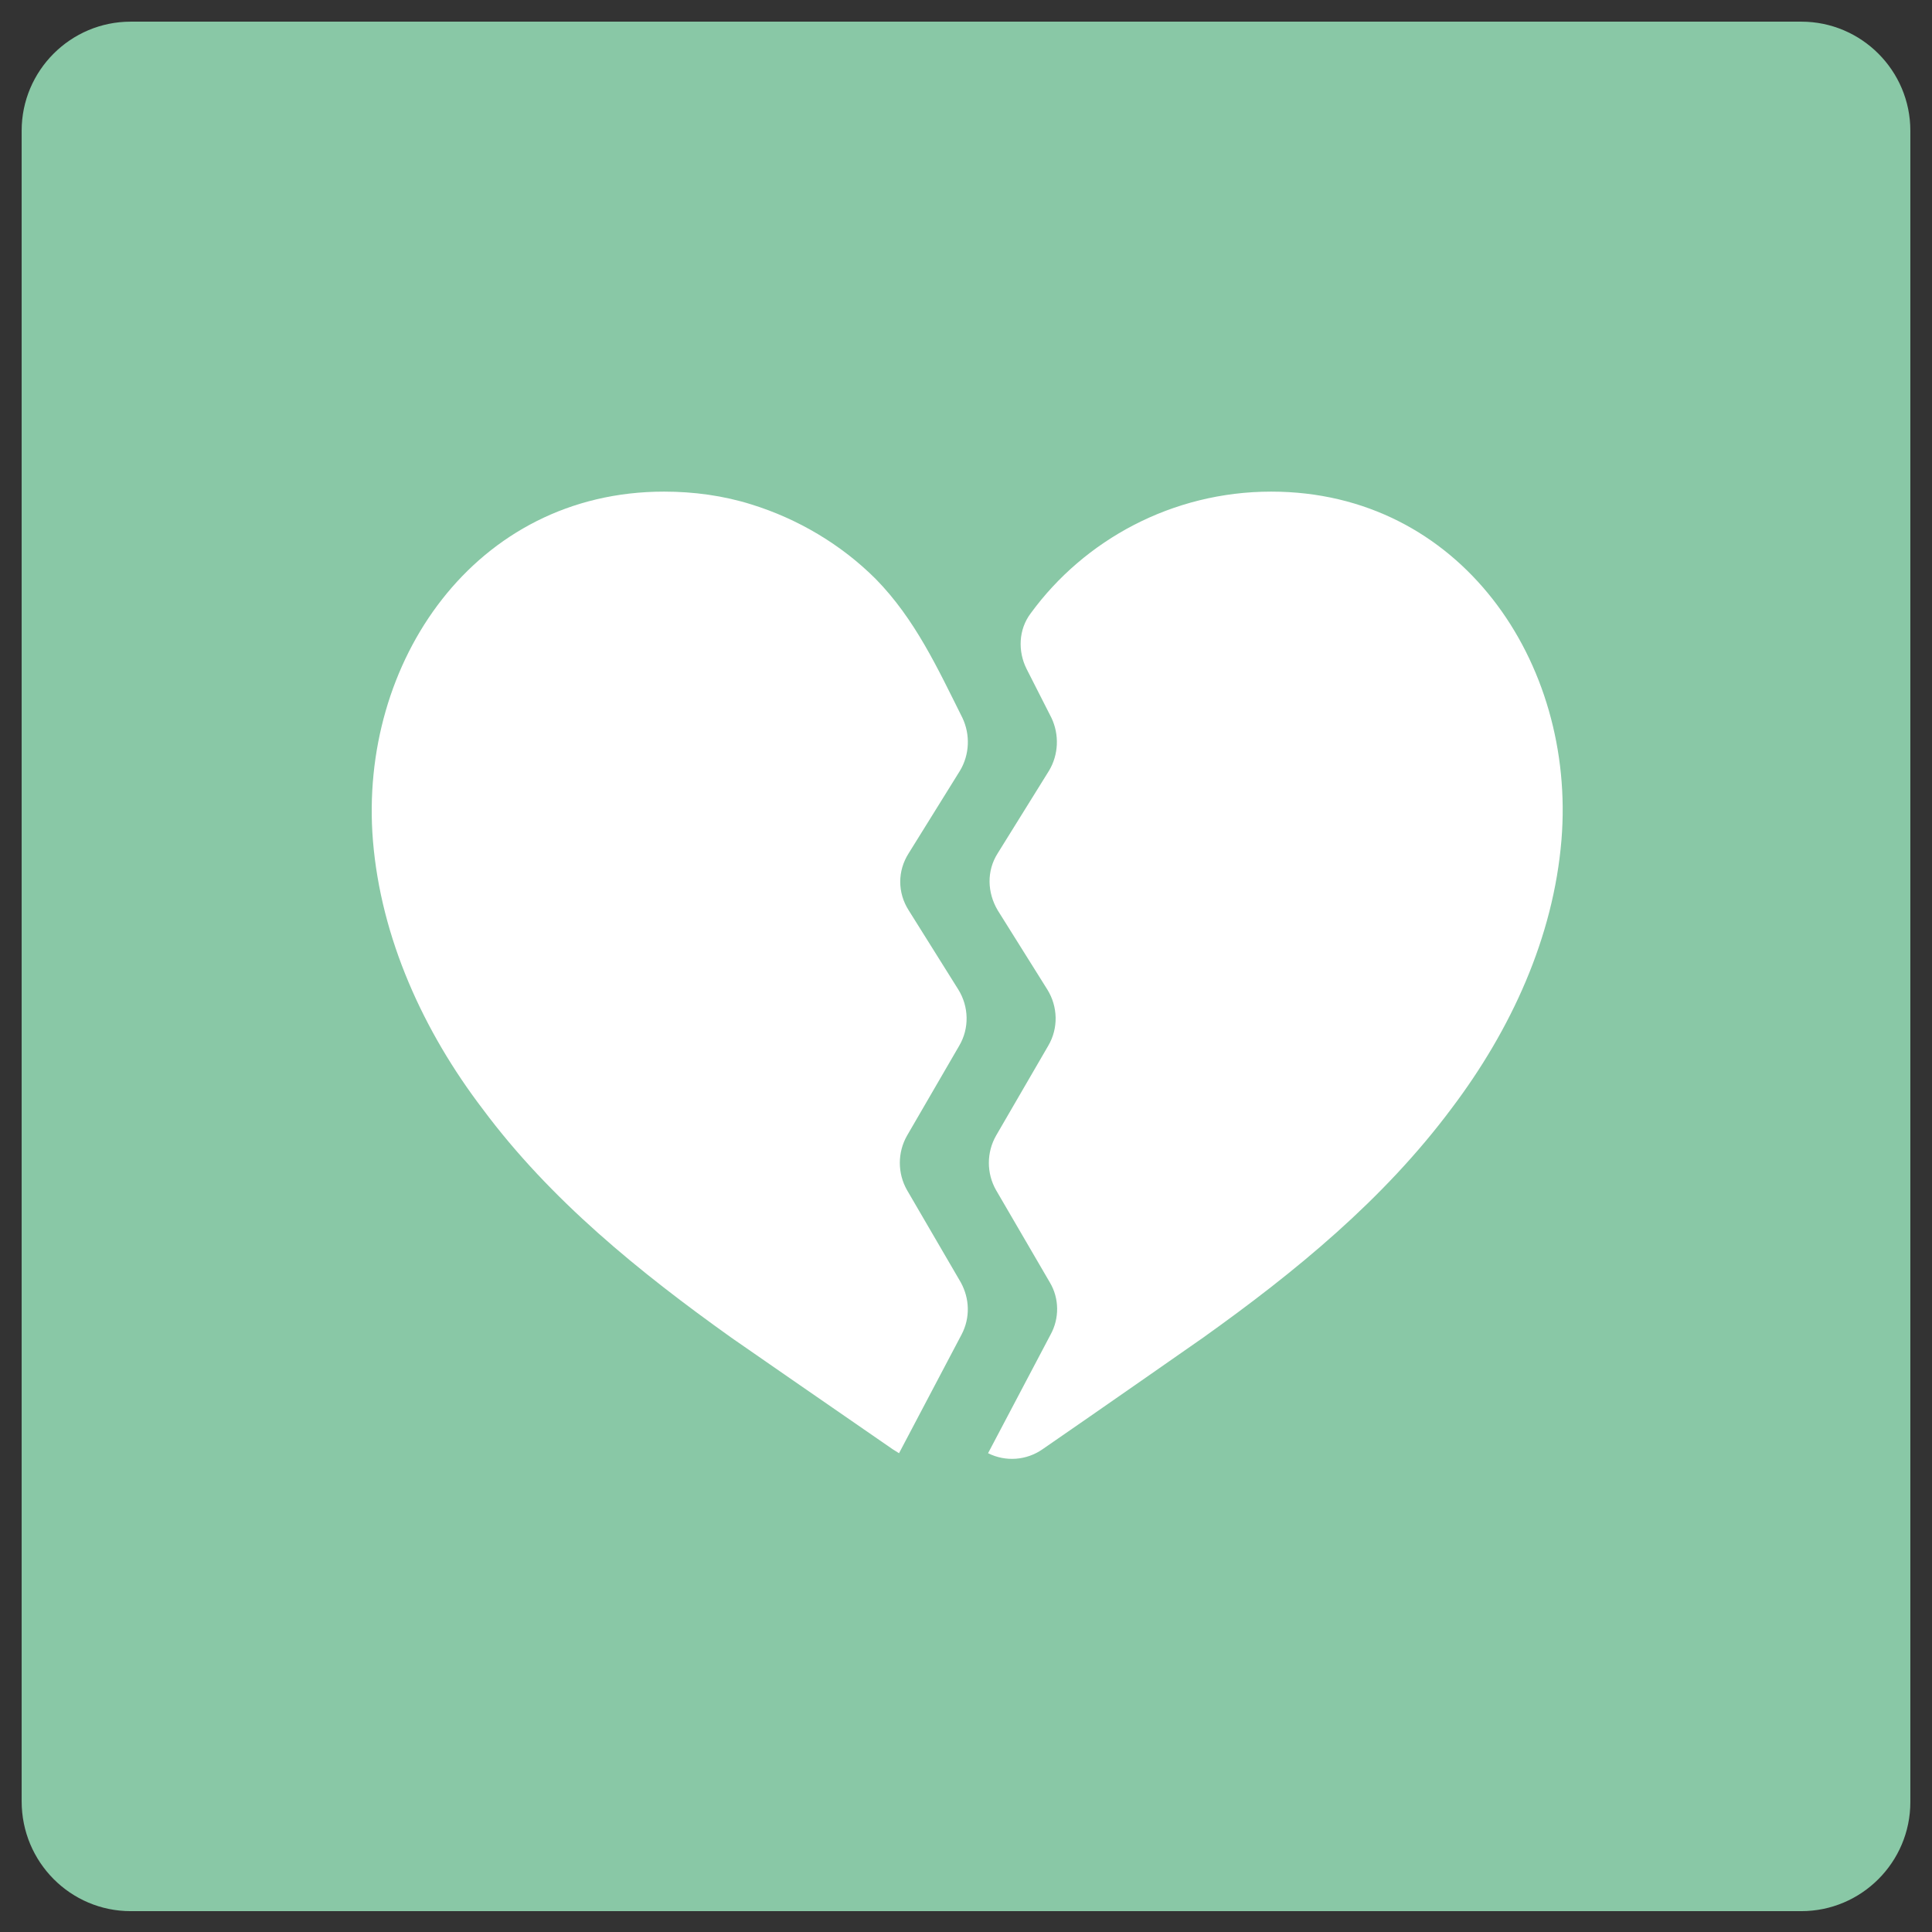
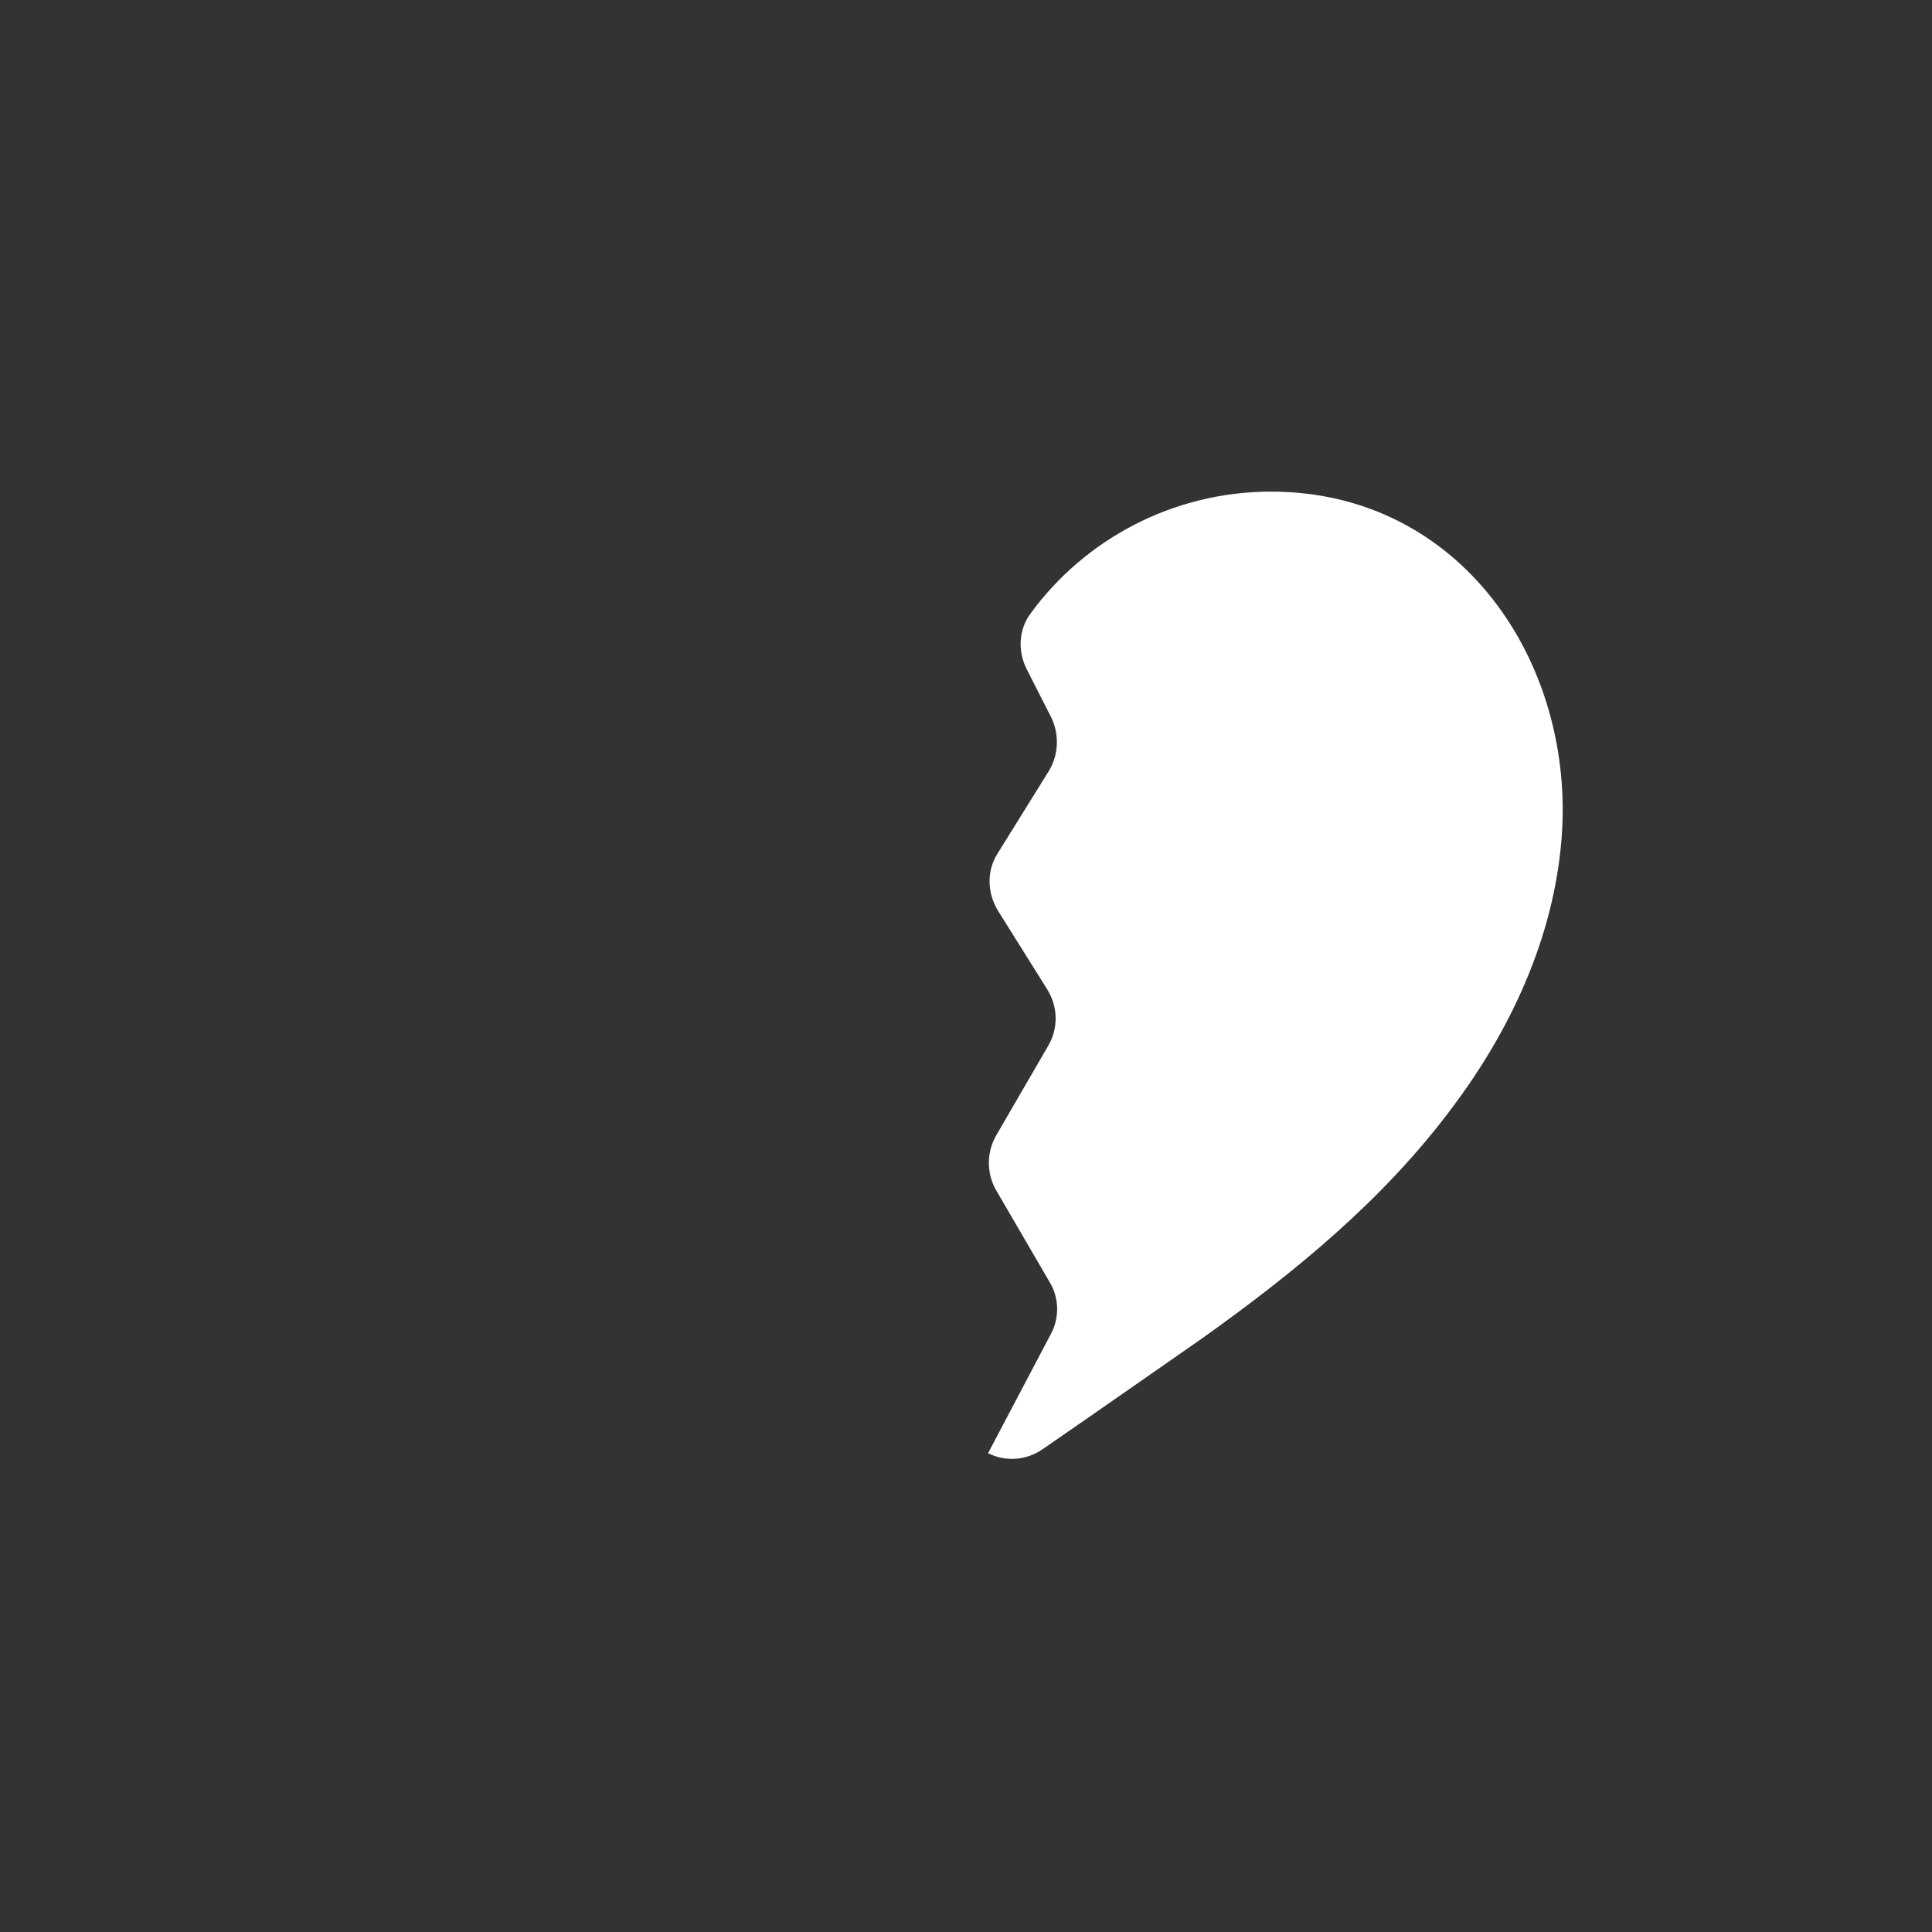
<svg xmlns="http://www.w3.org/2000/svg" version="1.1" id="Layer_1" x="0px" y="0px" viewBox="0 0 240.9 240.9" style="enable-background:new 0 0 240.9 240.9;" xml:space="preserve">
  <rect x="0" y="0" width="240.9" height="240.9" fill="#333333" stroke="none" />
  <style type="text/css">
	.st0{fill:#89C8A6;}
	.st1{fill:#FFFFFF;}
</style>
  <g>
-     <path class="st0" d="M16.3,238.3h208.3c7.5,0,13.6-6.1,13.6-13.6V16.3c0-7.5-6.1-13.6-13.6-13.6H16.3C8.8,2.7,2.7,8.8,2.7,16.3   v208.3C2.7,232.2,8.8,238.3,16.3,238.3z" />
    <g>
      <path class="st1" d="M158.5,61.3c-12.3,0-23.3,6-30,15.2c-1.5,2-1.6,4.7-0.5,6.9l3.1,6.1c1,2.1,0.9,4.6-0.3,6.6l-6.4,10.3    c-1.4,2.2-1.3,4.9,0,7.1l6.2,9.9c1.3,2.1,1.4,4.8,0.1,7l-6.5,11.2c-1.2,2.1-1.2,4.7,0,6.8l6.7,11.5c1.2,2,1.2,4.5,0.1,6.5    l-7.8,14.8c2.2,1.1,4.8,0.9,6.8-0.5c6.4-4.4,20-13.9,20-13.9c11.5-8.2,22.5-17.2,31-28.6c7.4-9.8,12.7-21.3,13.7-33.5    C196.5,82.6,182.1,61.3,158.5,61.3z" />
-       <path class="st1" d="M91.2,166.8c0,0,13.7,9.5,20.1,13.9c0.3,0.2,0.5,0.3,0.8,0.5l7.8-14.8c1.1-2.1,1-4.5-0.1-6.5l-6.7-11.5    c-1.2-2.1-1.2-4.7,0-6.8l6.5-11.2c1.3-2.2,1.2-4.9-0.1-7l-6.2-9.9c-1.4-2.2-1.4-4.9,0-7.1l6.4-10.3c1.2-2,1.3-4.5,0.3-6.6    c-3.1-6.2-5.9-12.3-10.8-17.3c-4.3-4.3-9.7-7.5-15.5-9.3c-3.5-1.1-7.2-1.6-10.9-1.6c-23.6,0-38.1,21.3-36.3,43.5    c1,12.2,6.3,23.8,13.7,33.5C68.6,149.6,79.7,158.6,91.2,166.8z" />
    </g>
  </g>
</svg>